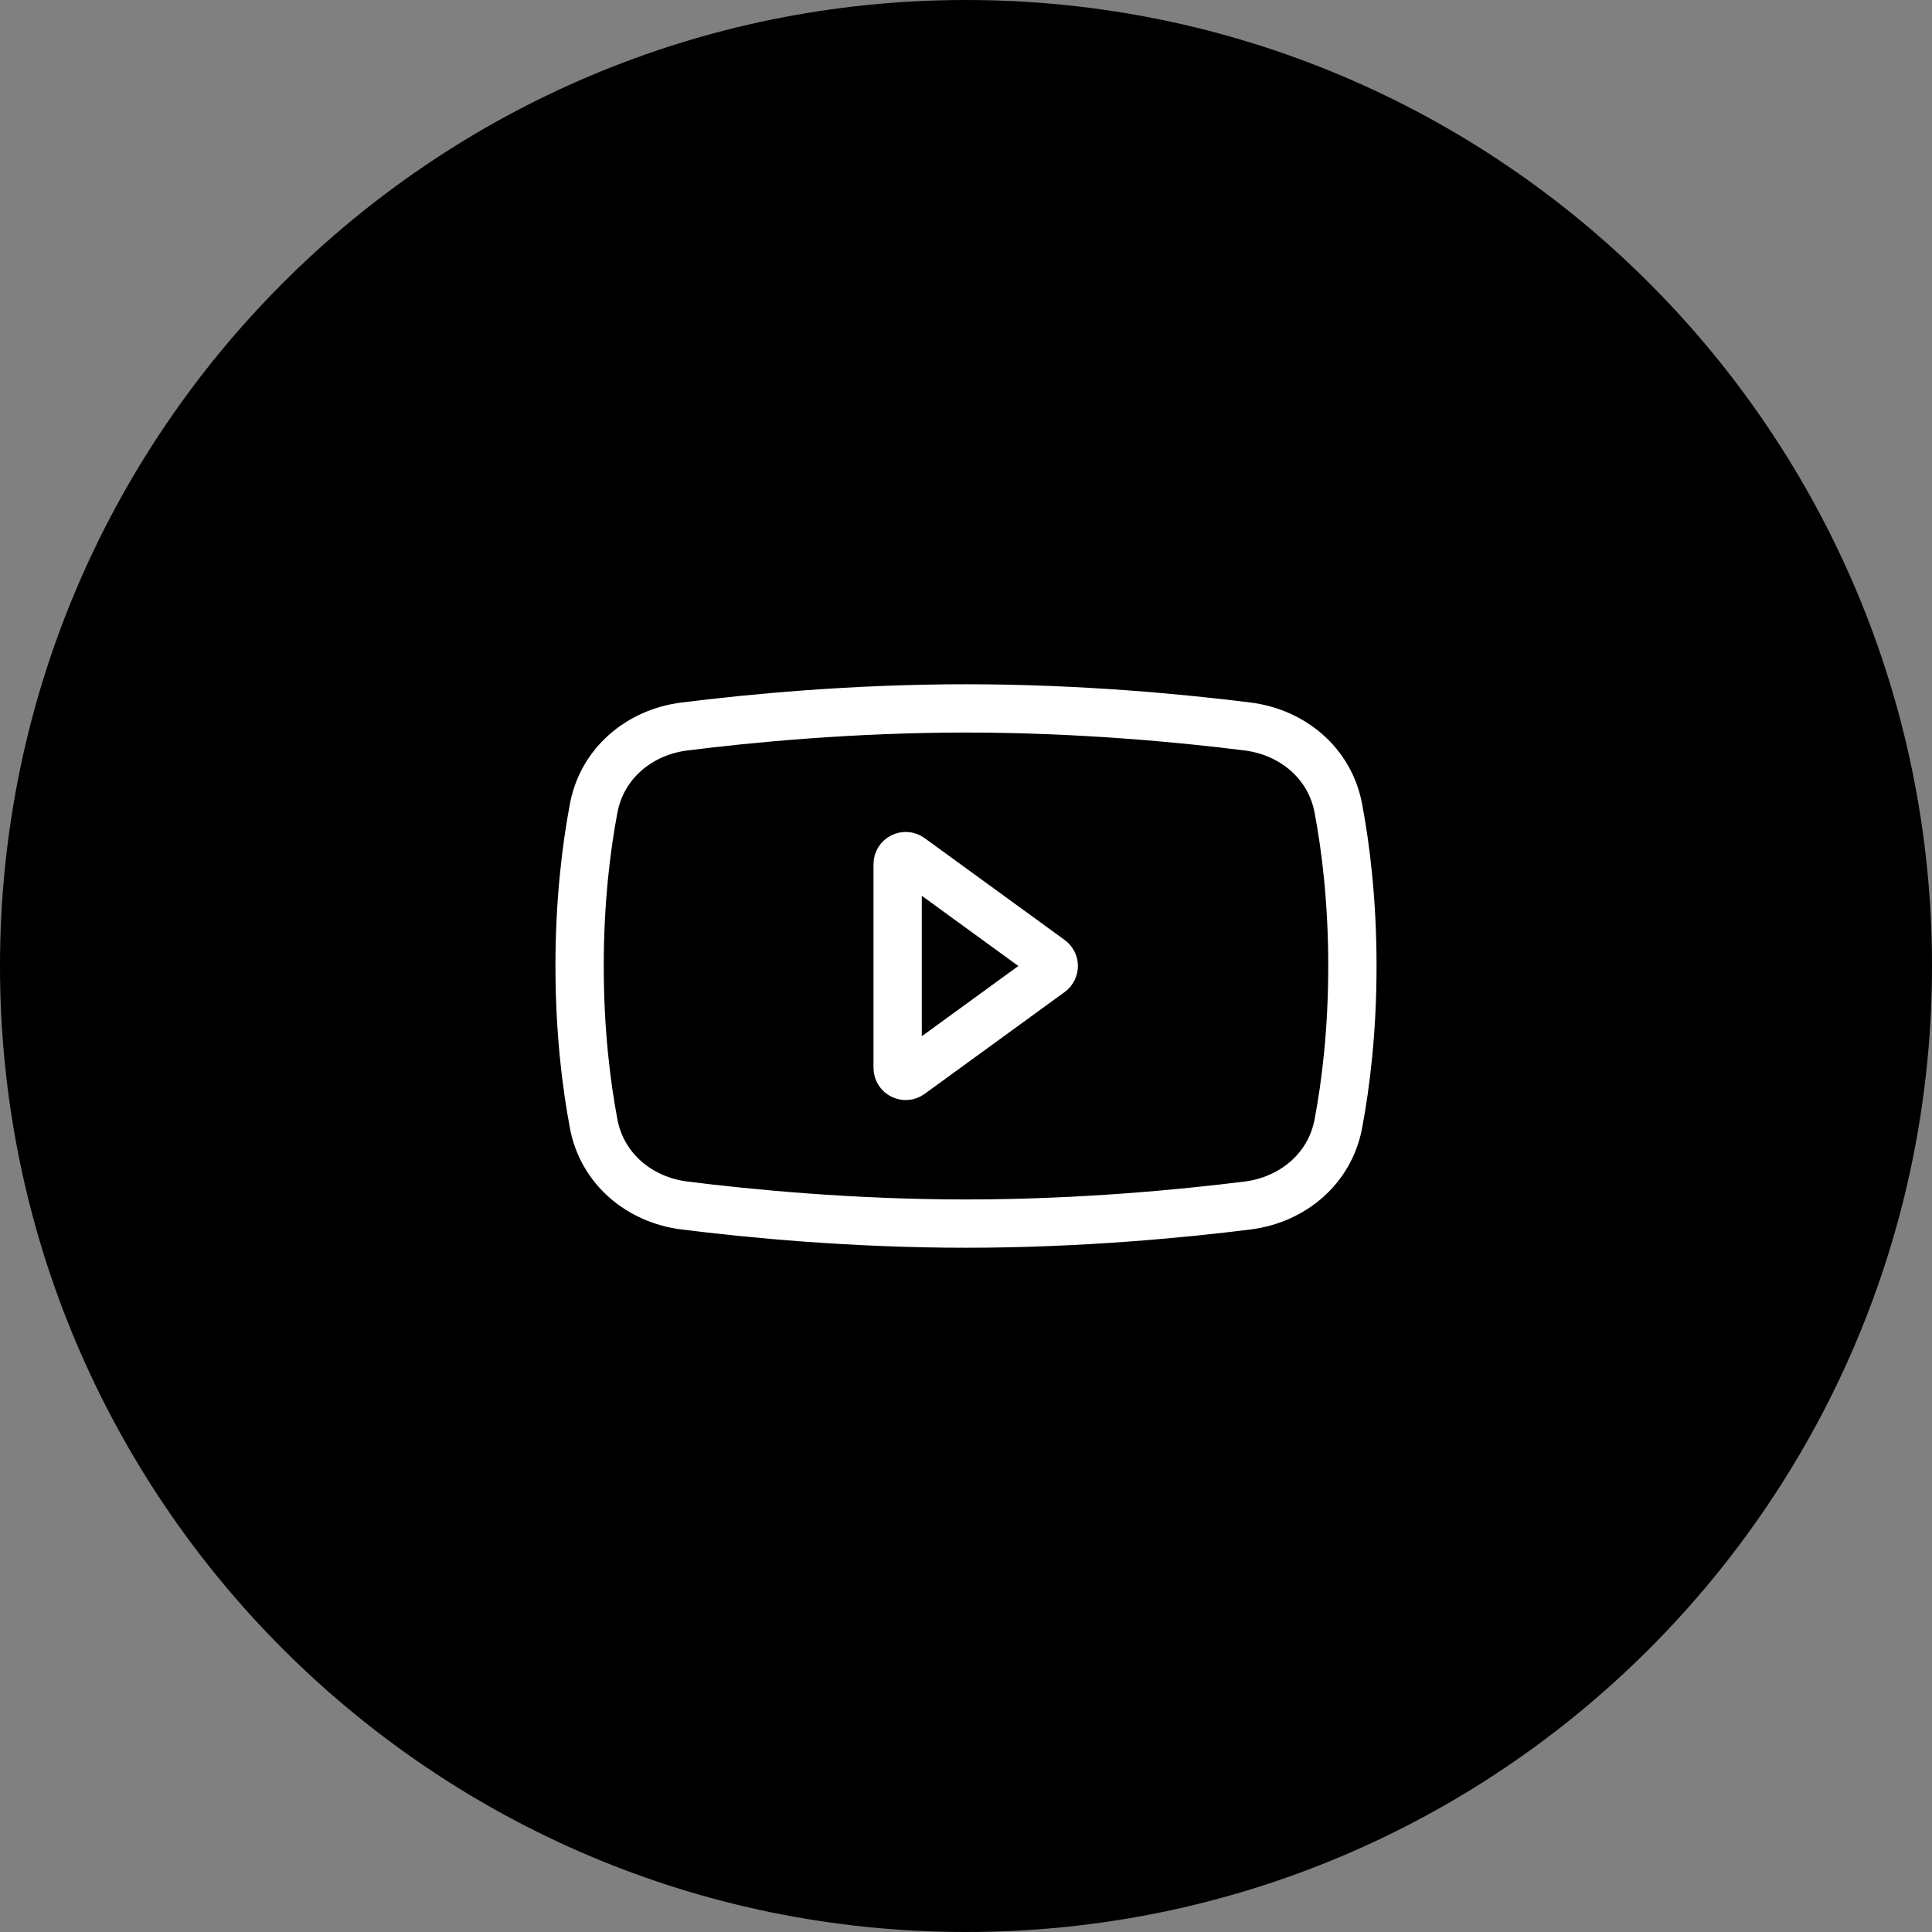
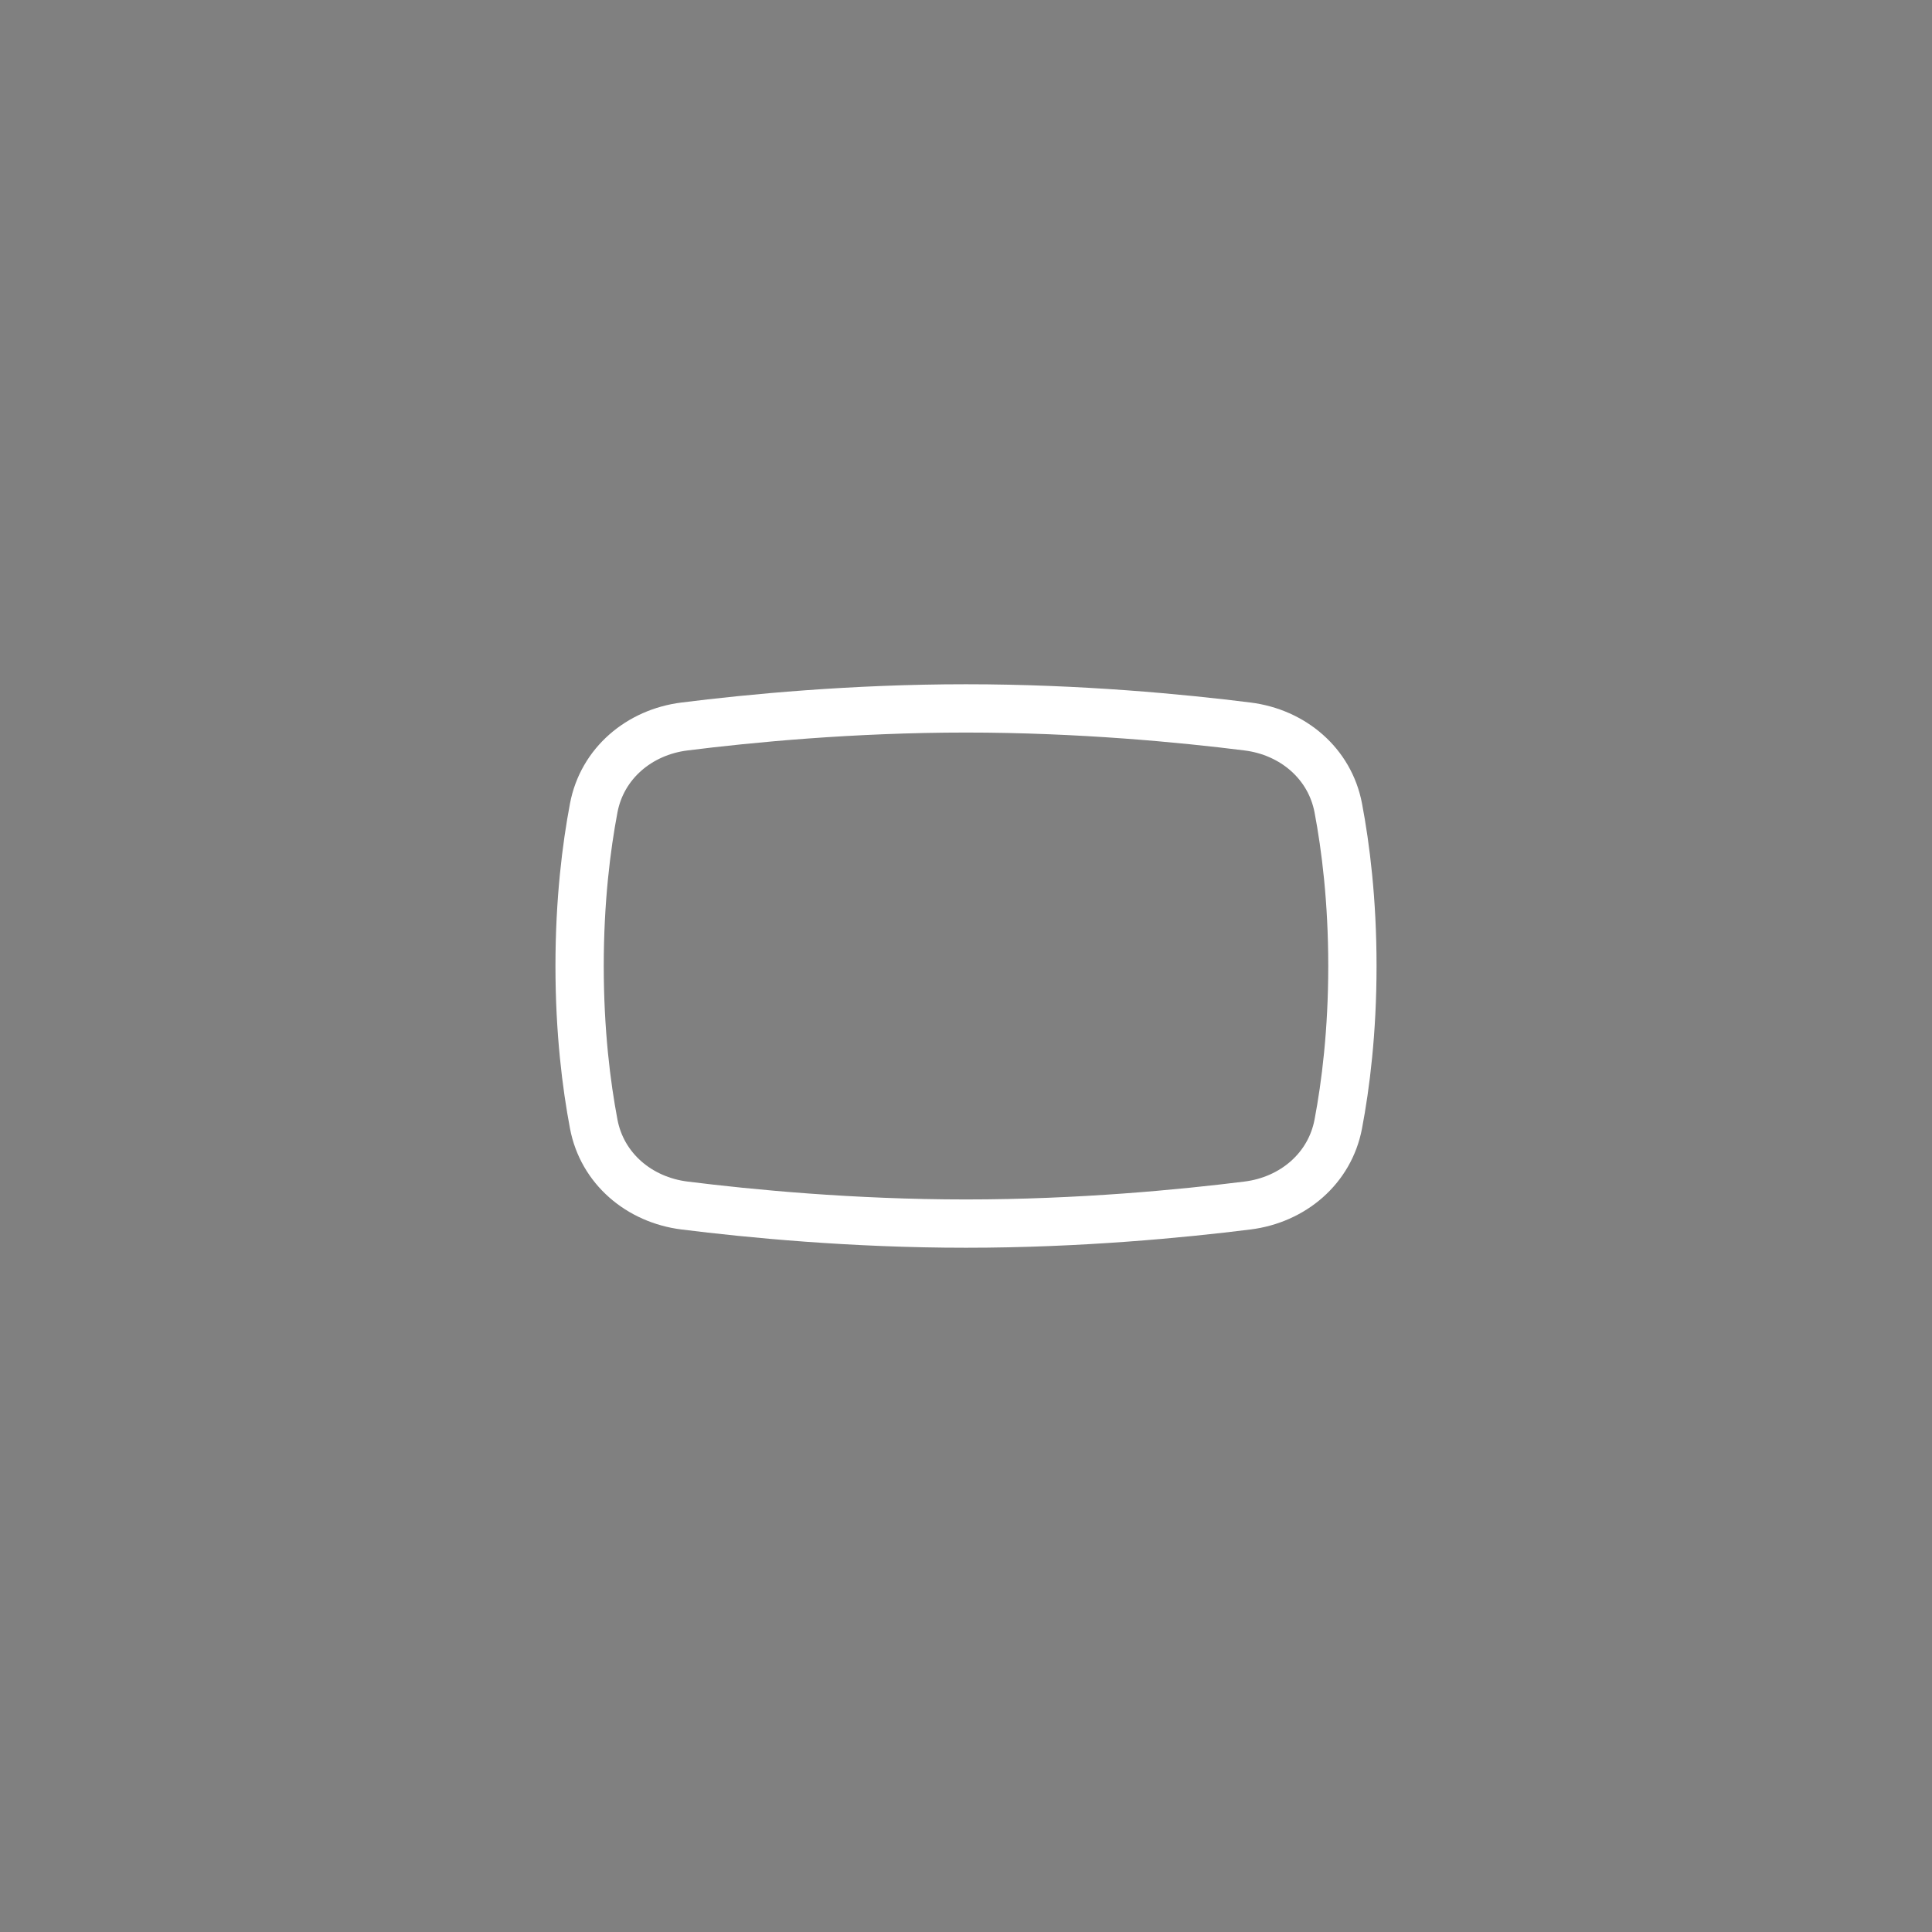
<svg xmlns="http://www.w3.org/2000/svg" width="60" height="60" viewBox="0 0 60 60" fill="none">
  <rect x="0" y="0" width="60" height="60" fill="#808080" stroke="none" />
-   <path d="M0 30C0 13.431 13.431 0 30 0C46.569 0 60 13.431 60 30C60 46.569 46.569 60 30 60C13.431 60 0 46.569 0 30Z" fill="black" />
  <path d="M18.438 25.095C18.7 23.706 19.853 22.738 21.255 22.562C23.278 22.308 26.465 22 30 22C33.535 22 36.722 22.308 38.745 22.562C40.147 22.738 41.3 23.706 41.562 25.095C41.79 26.299 42 27.963 42 30C42 32.037 41.79 33.701 41.562 34.905C41.3 36.294 40.147 37.262 38.745 37.438C36.722 37.691 33.535 38 30 38C26.465 38 23.278 37.691 21.255 37.438C19.853 37.262 18.7 36.294 18.438 34.905C18.21 33.701 18 32.037 18 30C18 27.963 18.21 26.299 18.438 25.095Z" stroke="white" stroke-width="1.5" stroke-linejoin="bevel" />
-   <path d="M27.877 26.837C27.877 26.633 28.109 26.515 28.274 26.635L32.623 29.798C32.761 29.898 32.761 30.102 32.623 30.202L28.274 33.365C28.109 33.486 27.877 33.367 27.877 33.163L27.877 26.837Z" stroke="white" stroke-width="1.5" />
</svg>